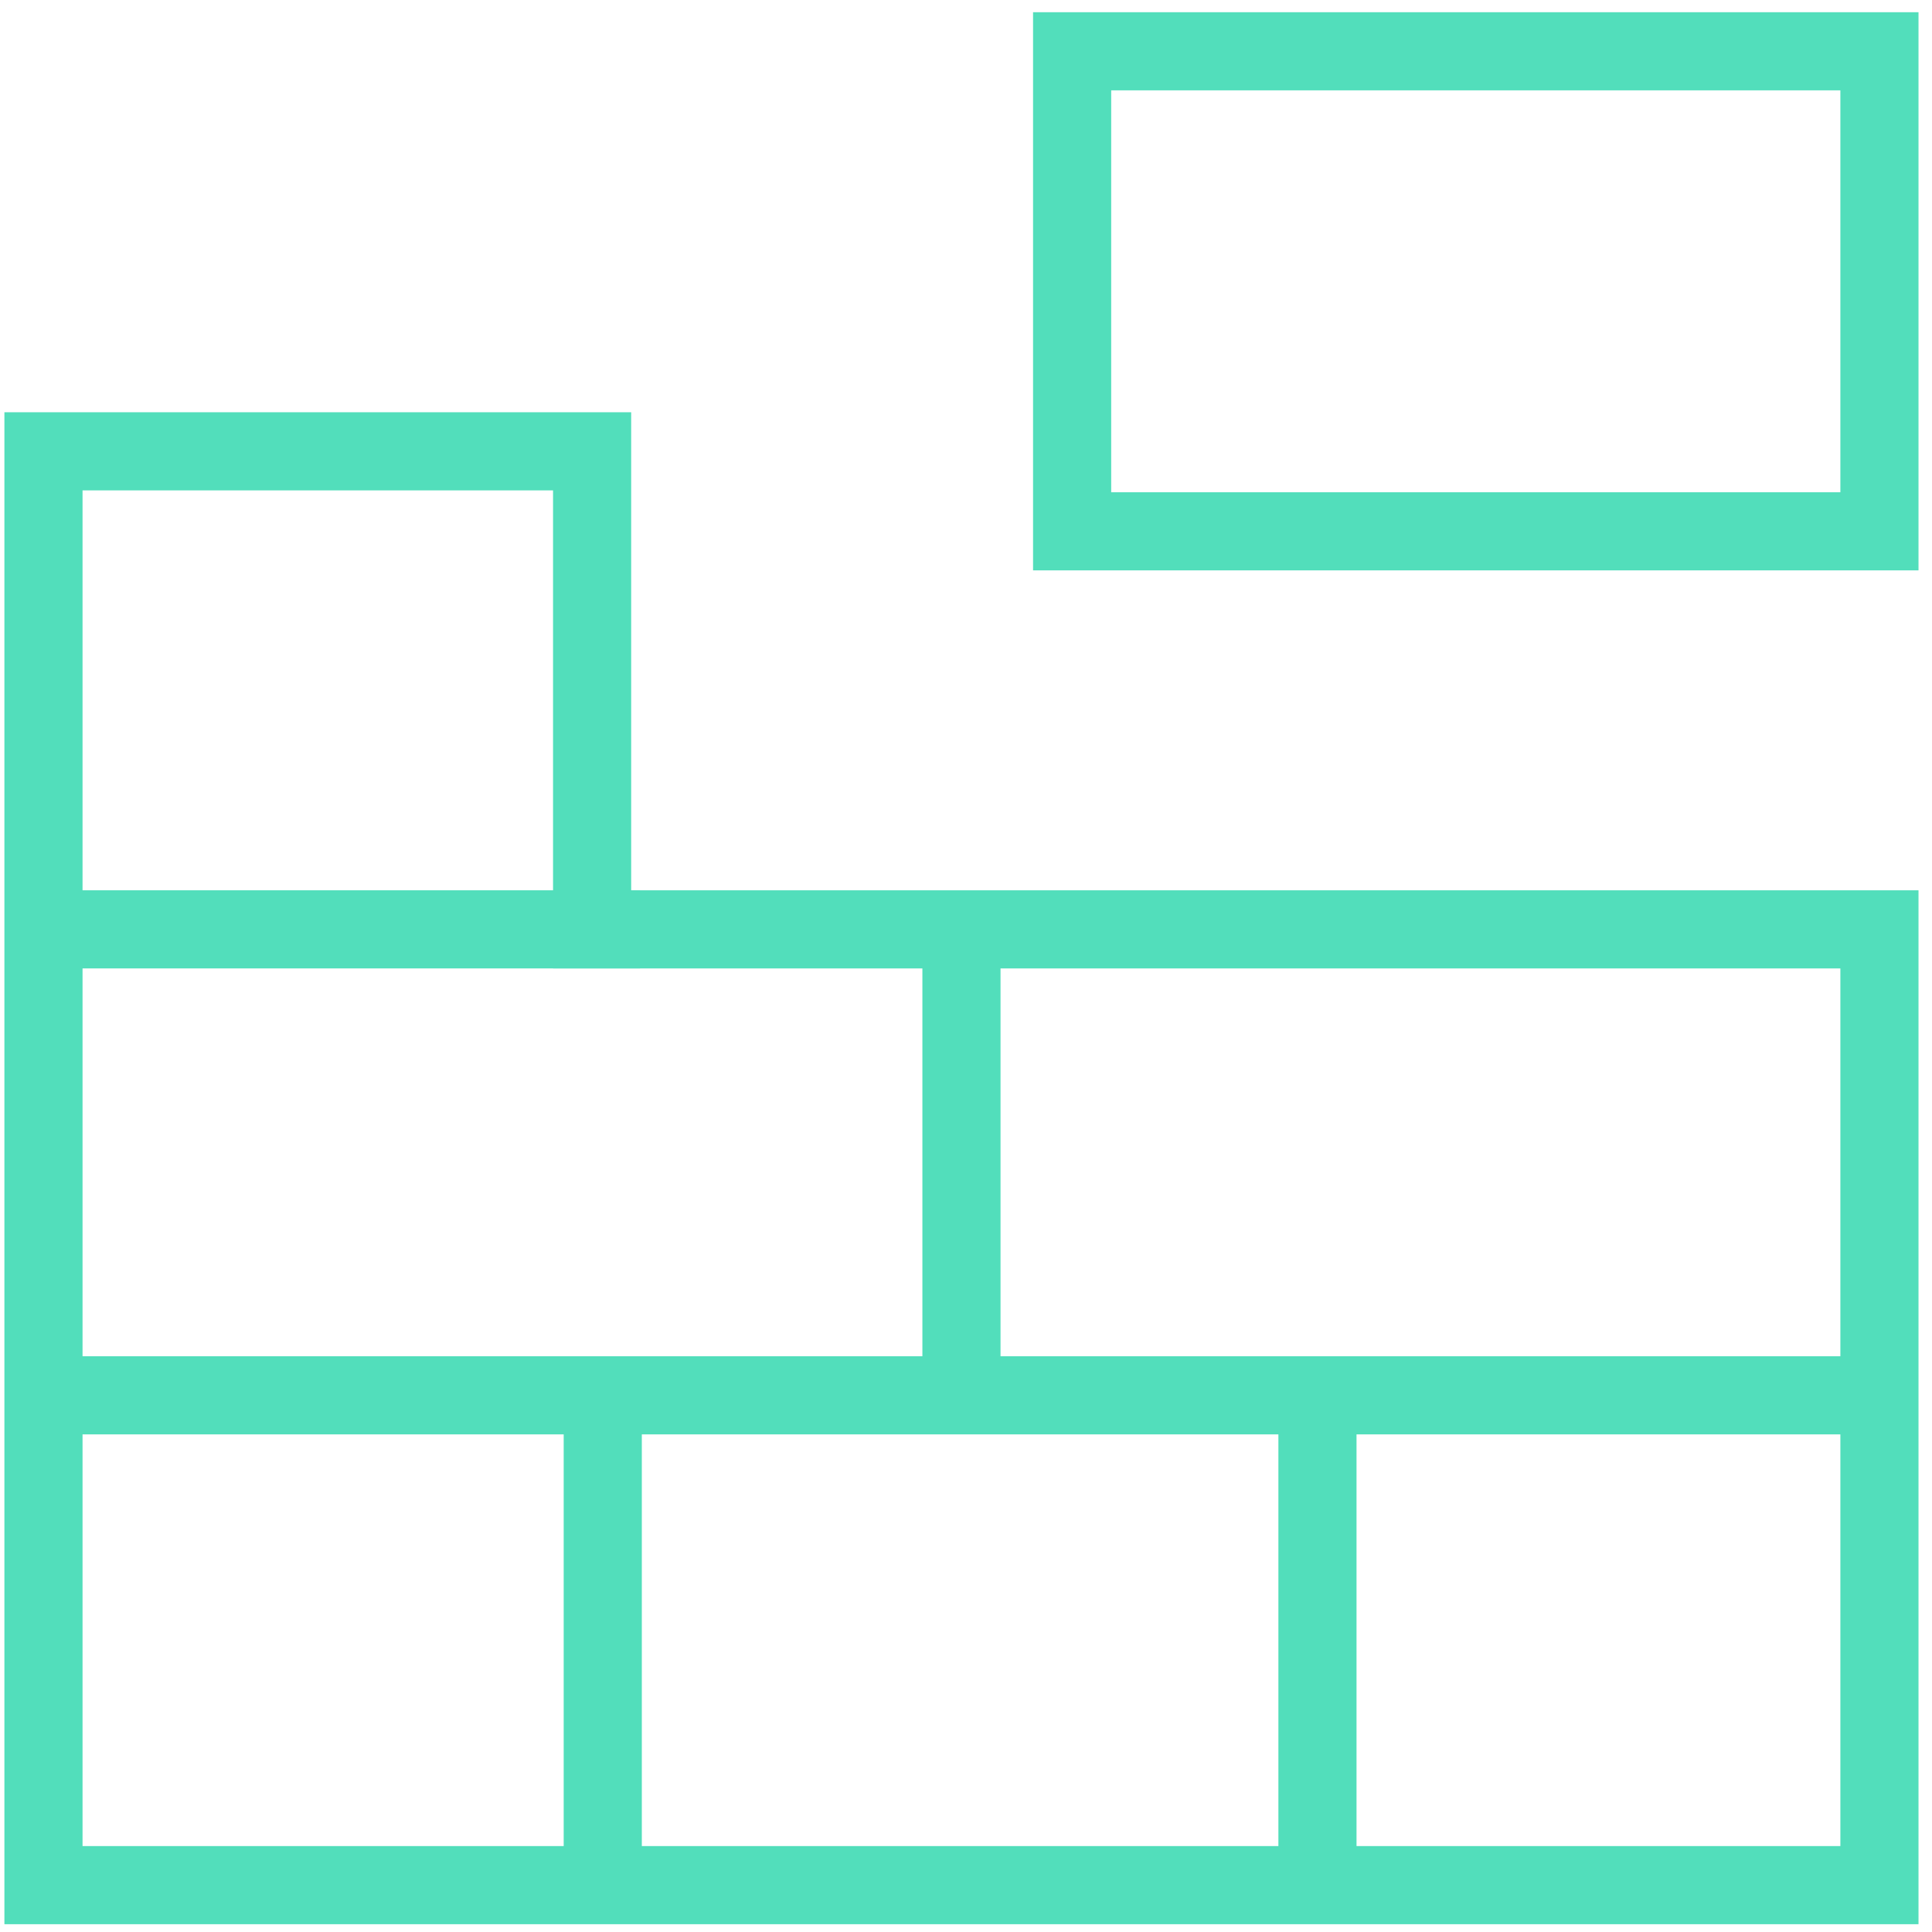
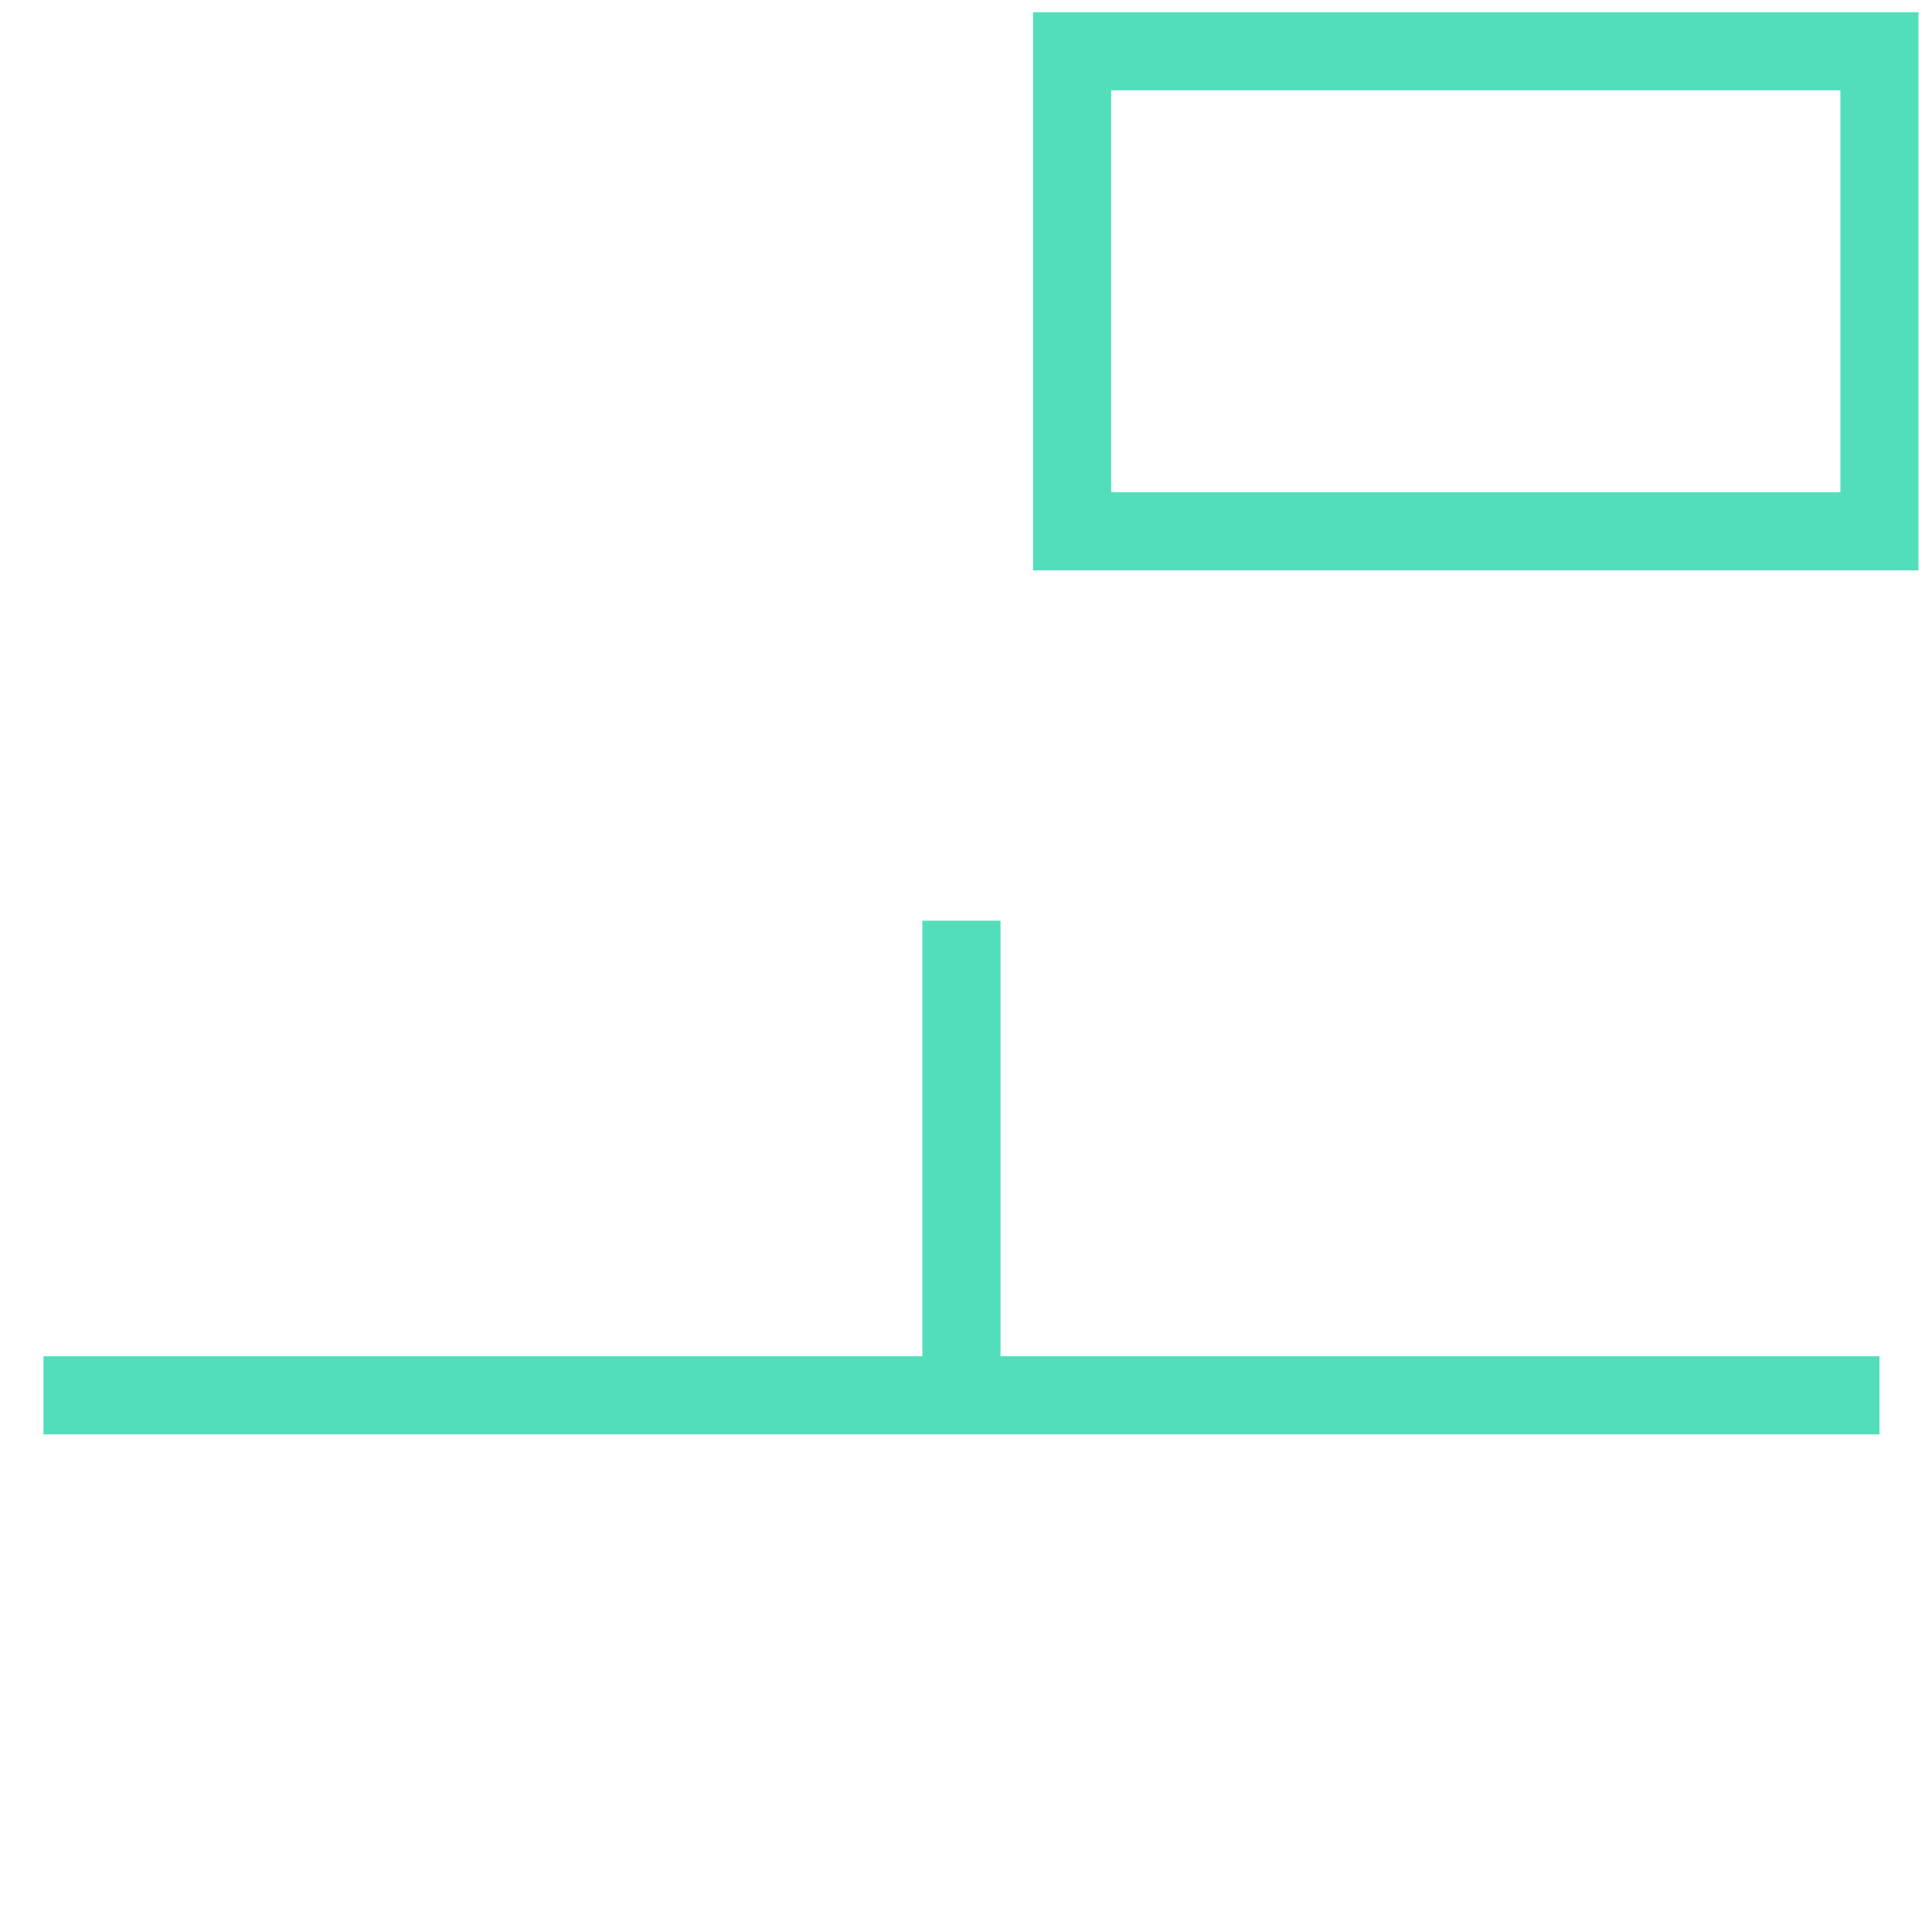
<svg xmlns="http://www.w3.org/2000/svg" width="136" height="136" viewBox="0 0 136 136" fill="none">
-   <path d="M3.06 129.701V65.421V31.77H41.68V65.421H132.3V132.701H3.06V129.701Z" stroke="#52DEBB" stroke-width="5.5" stroke-miterlimit="10" />
-   <path d="M45.06 65.42H3.06" stroke="#52DEBB" stroke-width="5.5" stroke-miterlimit="10" />
  <path d="M3.06 98.221H132.3" stroke="#52DEBB" stroke-width="5.5" stroke-miterlimit="10" />
-   <path d="M42.43 133.061V98.221" stroke="#52DEBB" stroke-width="5.5" stroke-miterlimit="10" />
  <path d="M67.68 99.661V64.811" stroke="#52DEBB" stroke-width="5.5" stroke-miterlimit="10" />
-   <path d="M92.74 133.061V98.221" stroke="#52DEBB" stroke-width="5.5" stroke-miterlimit="10" />
  <path d="M132.3 3.61H75.47V37.4H132.3V3.61Z" stroke="#52DEBB" stroke-width="5.5" stroke-miterlimit="10" />
</svg>